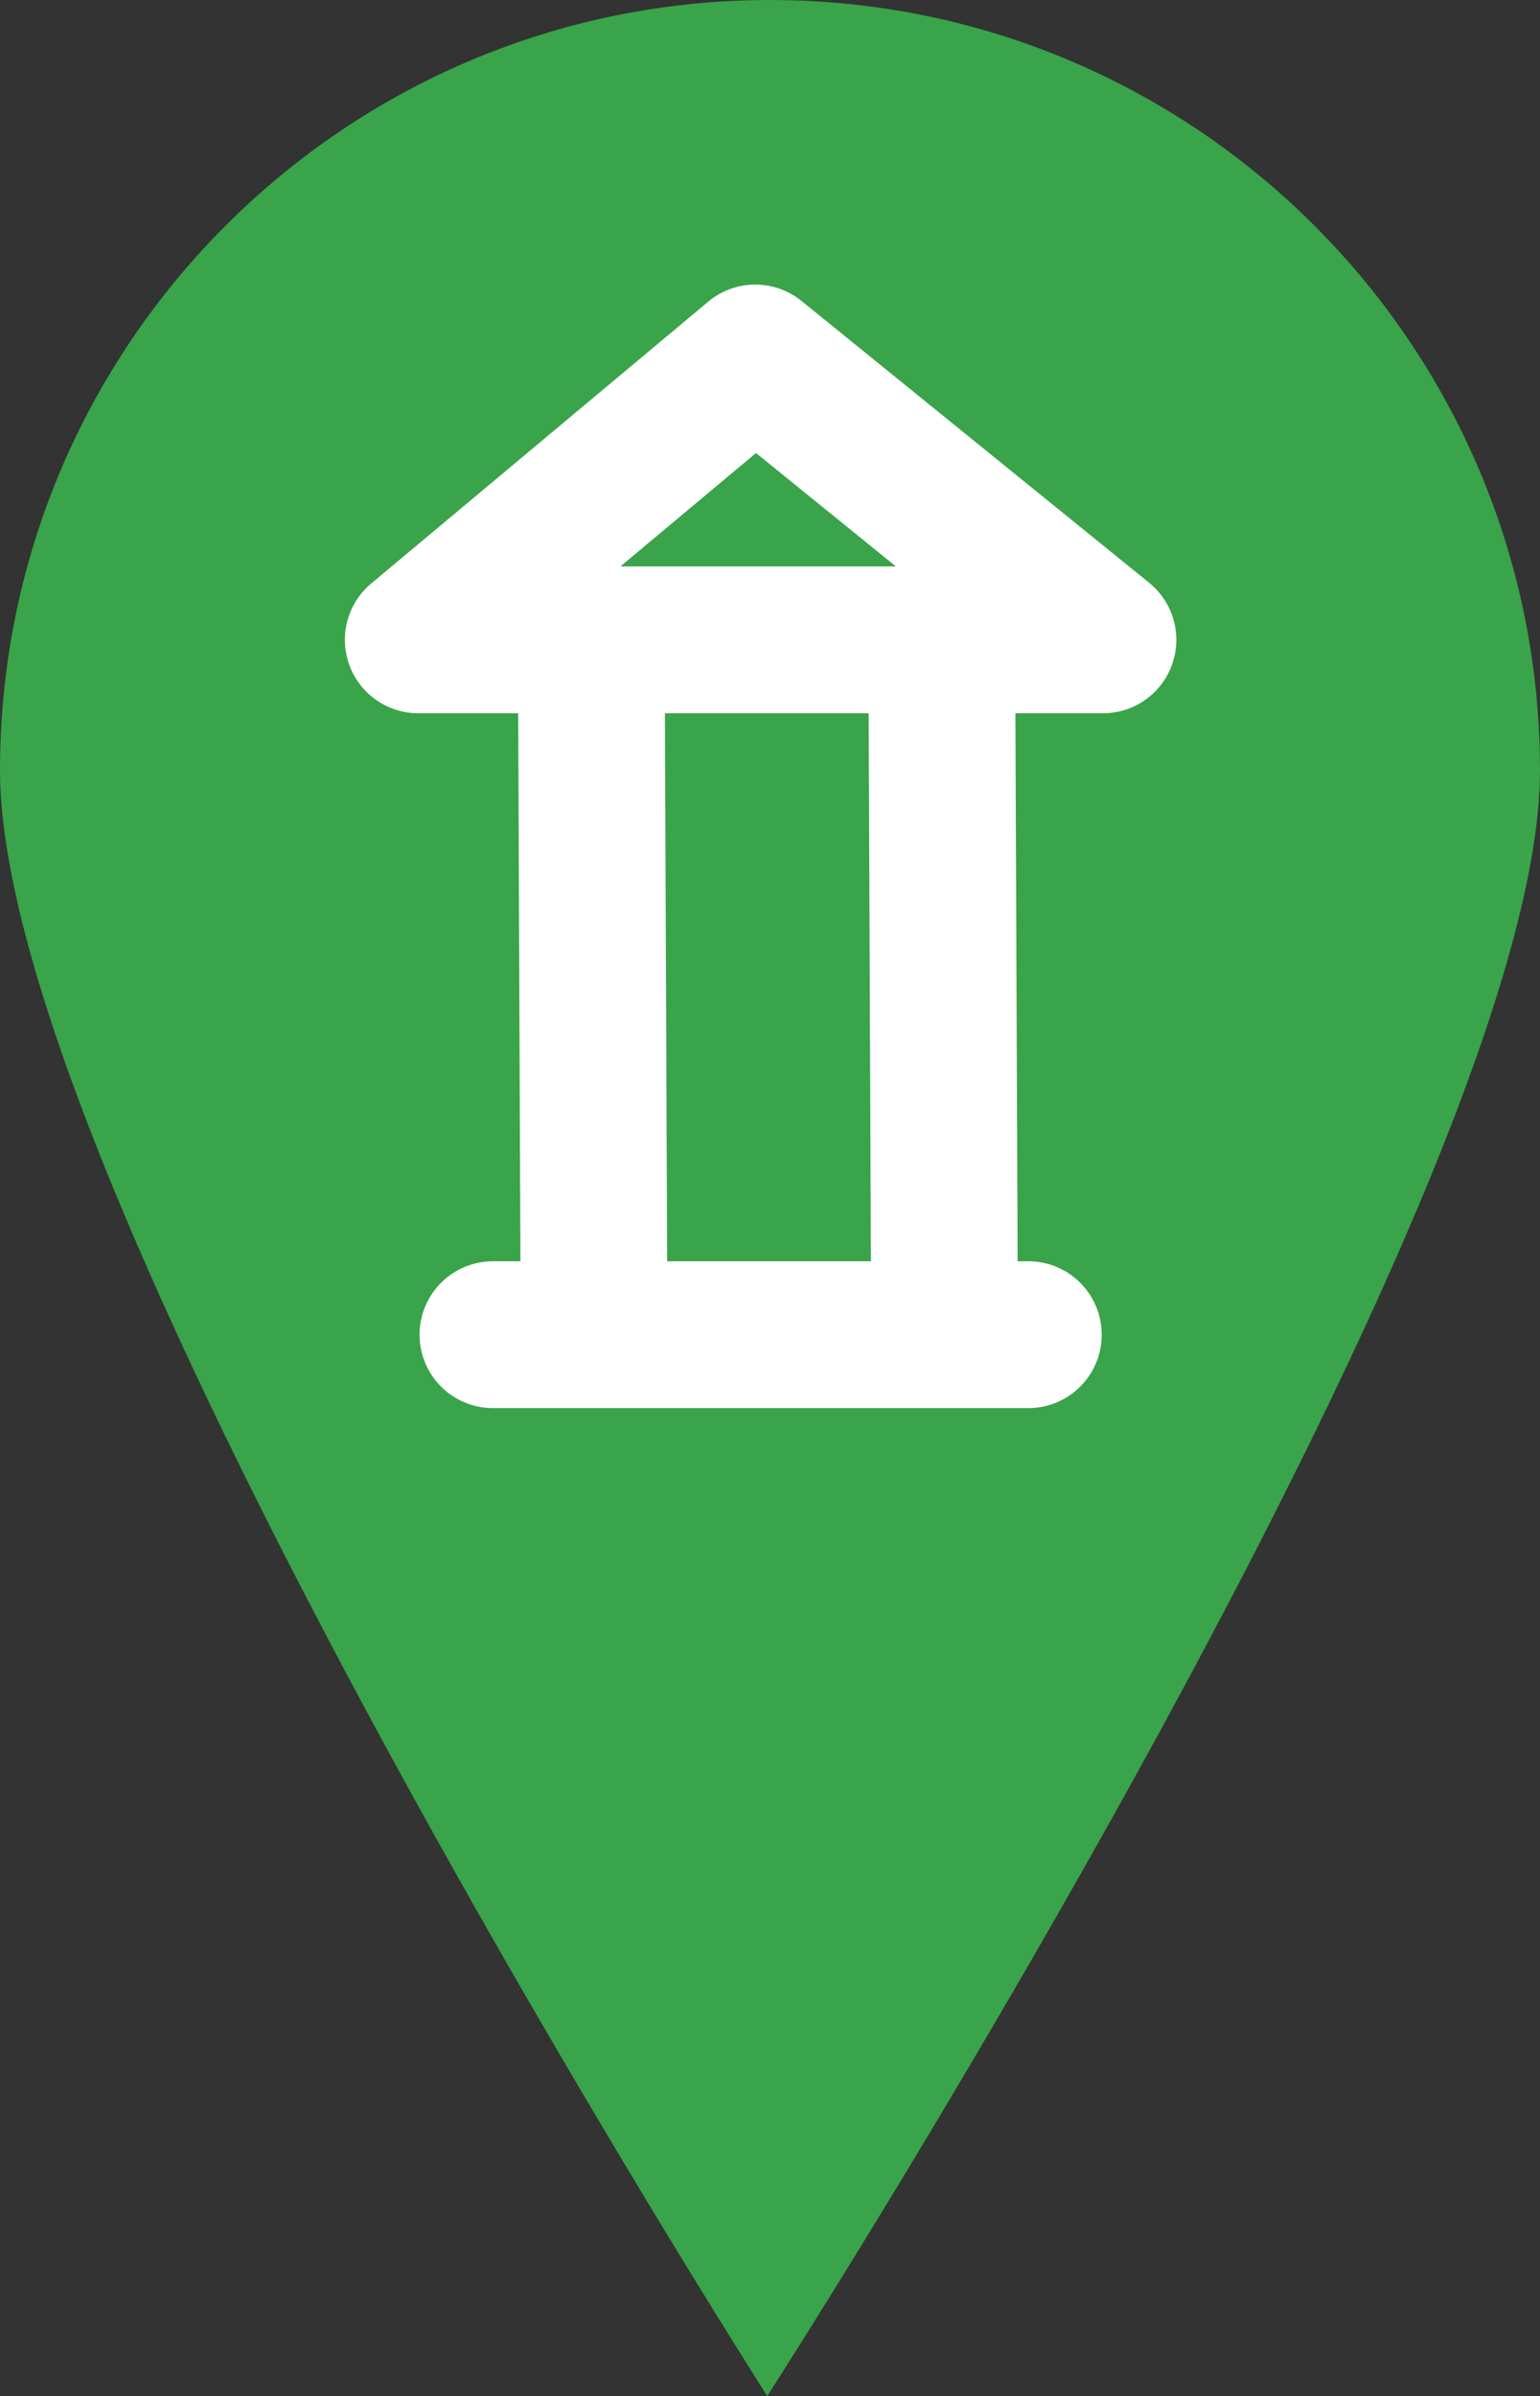
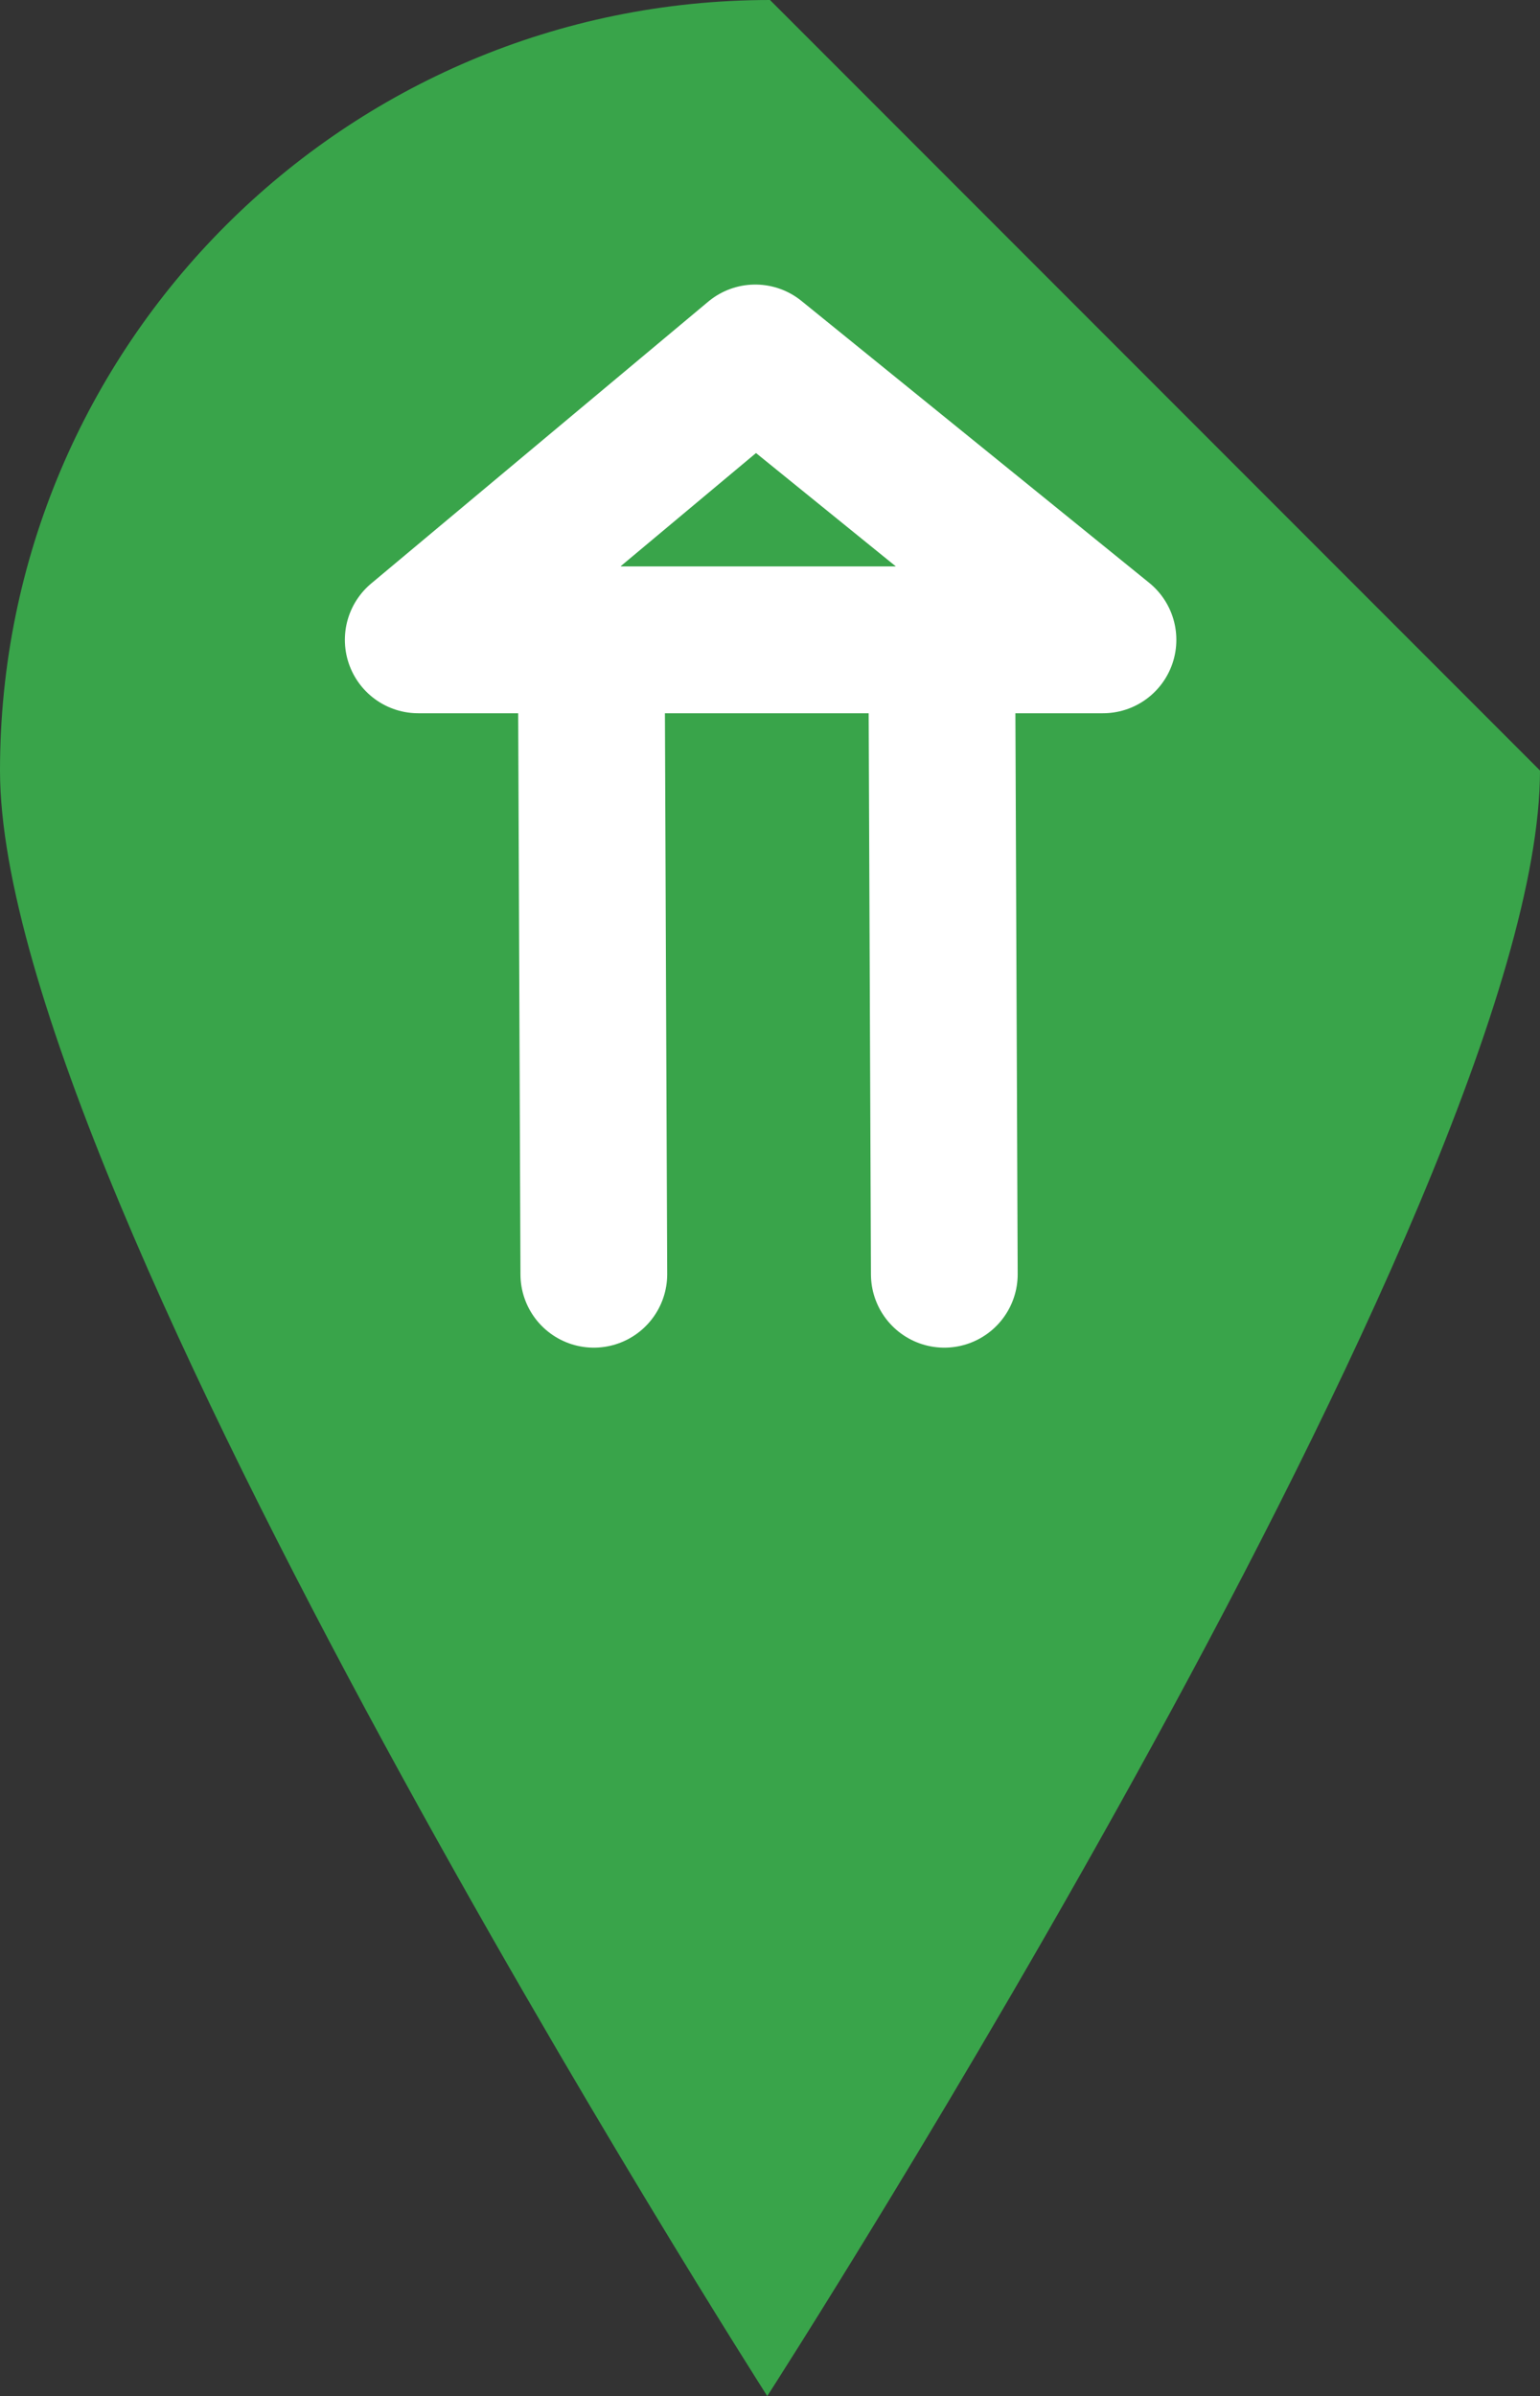
<svg xmlns="http://www.w3.org/2000/svg" id="Ebene_2" data-name="Ebene 2" viewBox="0 0 314.86 489.56">
  <rect x="0" y="0" width="314.86" height="489.56" fill="#333333" stroke="none" />
  <defs>
    <style>
      .cls-1 {
        stroke-linejoin: round;
      }

      .cls-1, .cls-2 {
        fill: none;
        stroke: #fff;
        stroke-linecap: round;
        stroke-width: 30px;
      }

      .cls-3 {
        fill: #39a44a;
      }

      .cls-2 {
        stroke-miterlimit: 10;
      }
    </style>
  </defs>
  <g id="my_icons">
    <g id="Denkmal">
-       <path class="cls-3" d="m314.86,157.43c0,86.94-157.99,332.13-157.99,332.13,0,0-156.87-245.19-156.87-332.13S70.48,0,157.43,0s157.43,70.48,157.43,157.43Z" />
+       <path class="cls-3" d="m314.86,157.43c0,86.94-157.99,332.13-157.99,332.13,0,0-156.87-245.19-156.87-332.13S70.48,0,157.43,0Z" />
      <line class="cls-2" x1="192.55" y1="132.84" x2="193.07" y2="260.35" />
-       <line class="cls-2" x1="100.78" y1="272.7" x2="210.25" y2="272.7" />
      <line class="cls-2" x1="120.88" y1="129.43" x2="121.41" y2="260.35" />
      <polygon class="cls-1" points="85.51 130.73 225.51 130.73 154.42 73.14 85.51 130.73" />
    </g>
  </g>
</svg>